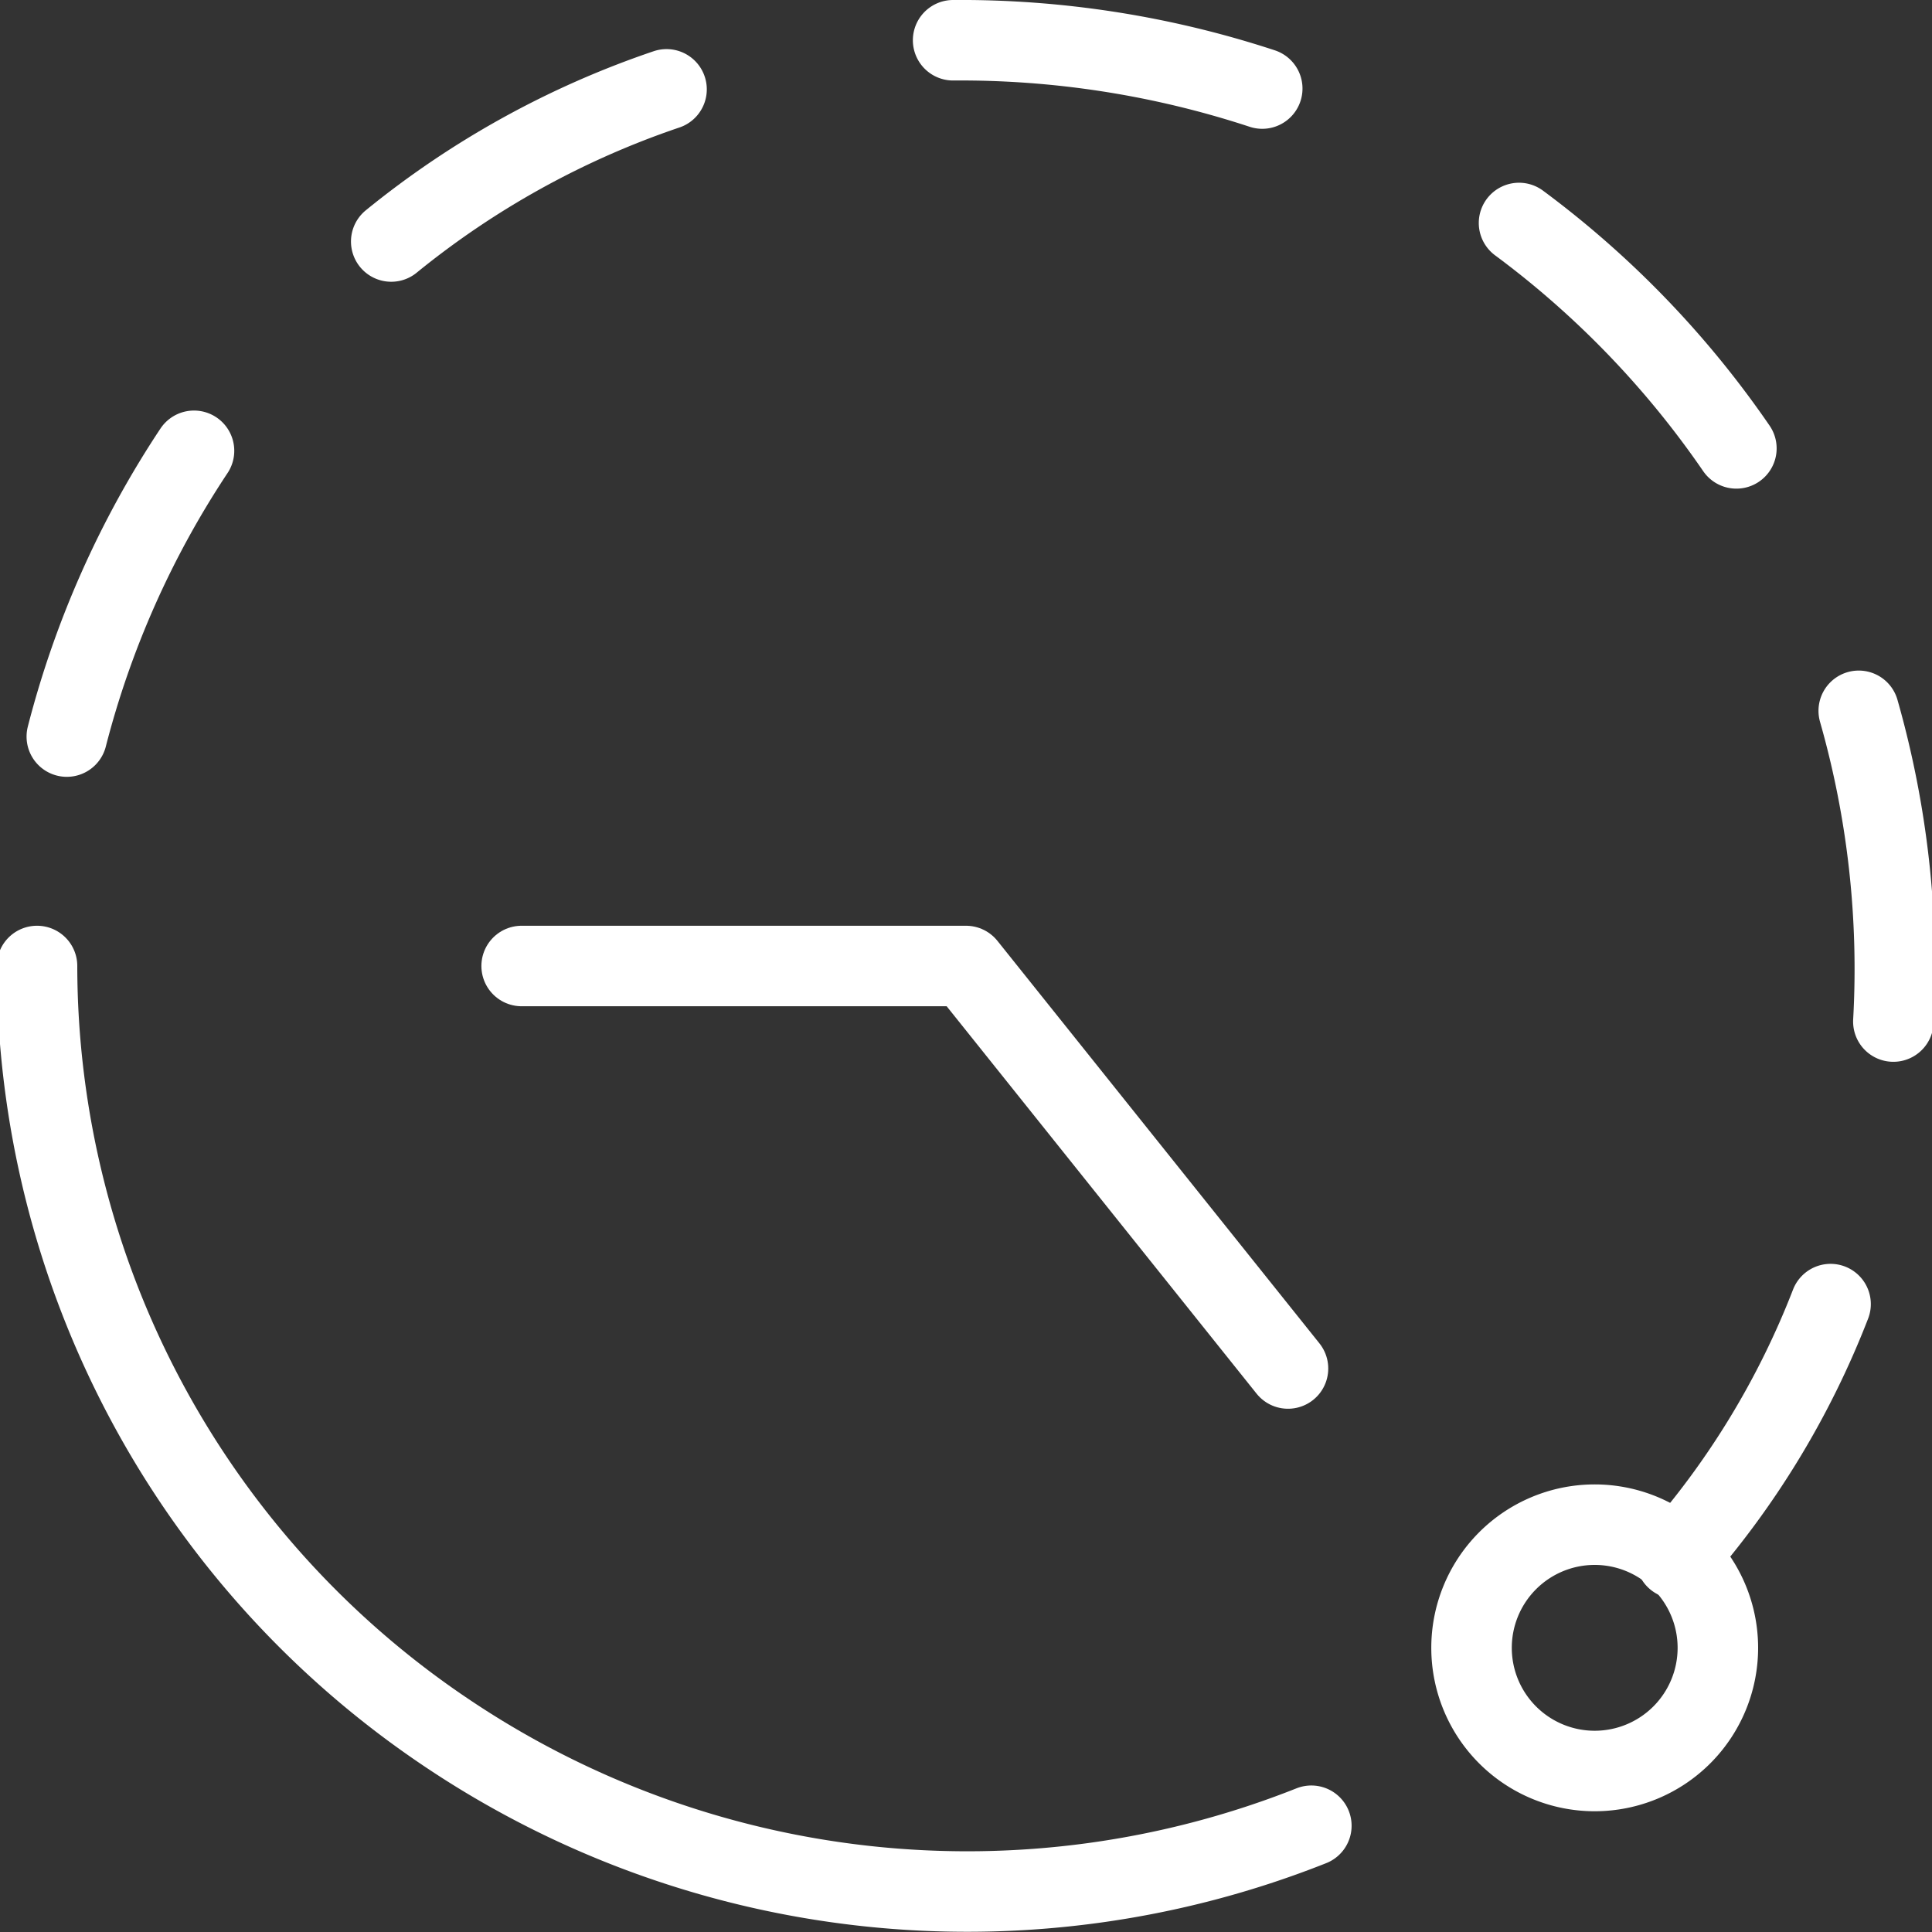
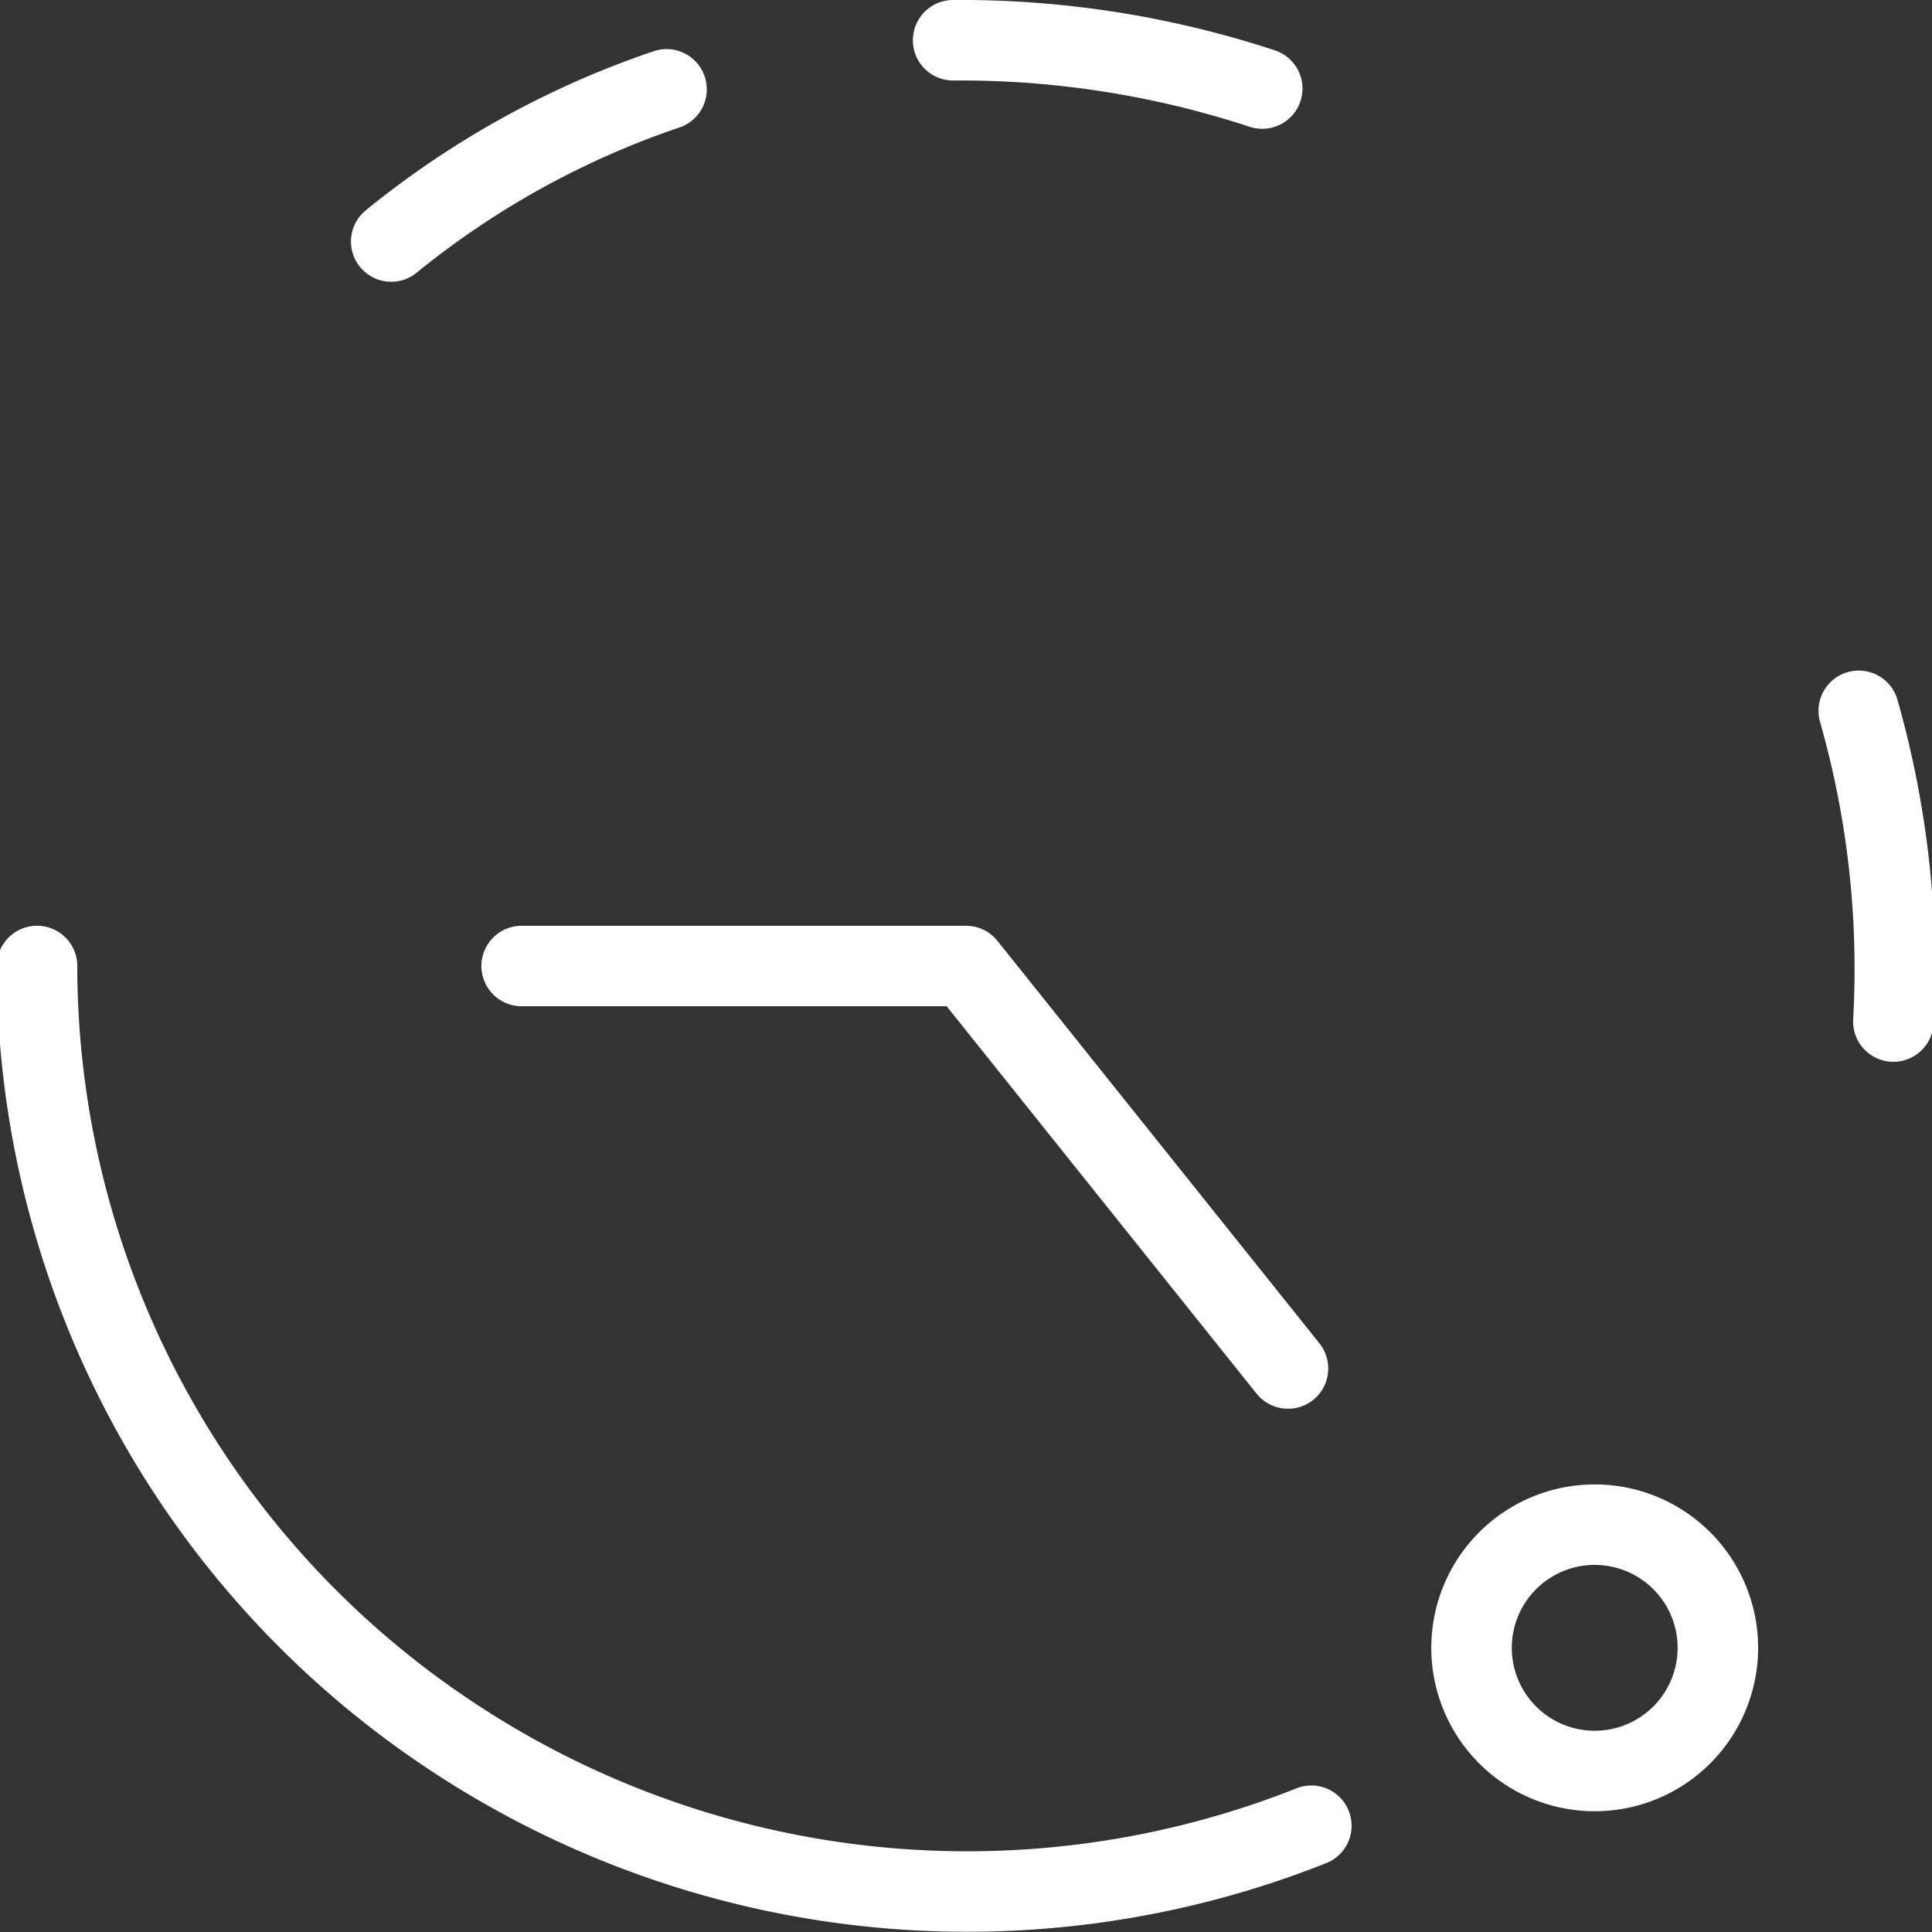
<svg xmlns="http://www.w3.org/2000/svg" id="Layer_1" data-name="Layer 1" viewBox="0 0 24 24">
  <rect x="0" y="0" width="24" height="24" fill="#333333" stroke="none" />
  <defs>
    <style>.cls-1{fill:none;stroke:#fff;stroke-linecap:round;stroke-linejoin:round;}</style>
  </defs>
  <path class="cls-1" d="M6.48,12H12l4,5" />
  <path class="cls-1" d="M19.81,22a1.53,1.53,0,1,0-1.53-1.52A1.53,1.53,0,0,0,19.81,22Z" />
-   <path class="cls-1" d="M.83,9.15A11.66,11.66,0,0,1,2.41,5.6" />
  <path class="cls-1" d="M4.86,3A11,11,0,0,1,8.28,1.11" />
  <path class="cls-1" d="M11.84.5a12,12,0,0,1,3.84.6" />
-   <path class="cls-1" d="M18.87,2.77a11.77,11.77,0,0,1,2.7,2.8" />
  <path class="cls-1" d="M23.09,8.83a11.7,11.7,0,0,1,.43,3.86" />
-   <path class="cls-1" d="M22.74,16.2a10.54,10.54,0,0,1-1.92,3.16" />
  <path class="cls-1" d="M16.29,22.68A11.59,11.59,0,0,1,5.54,21.52,11.48,11.48,0,0,1,.46,12" />
</svg>